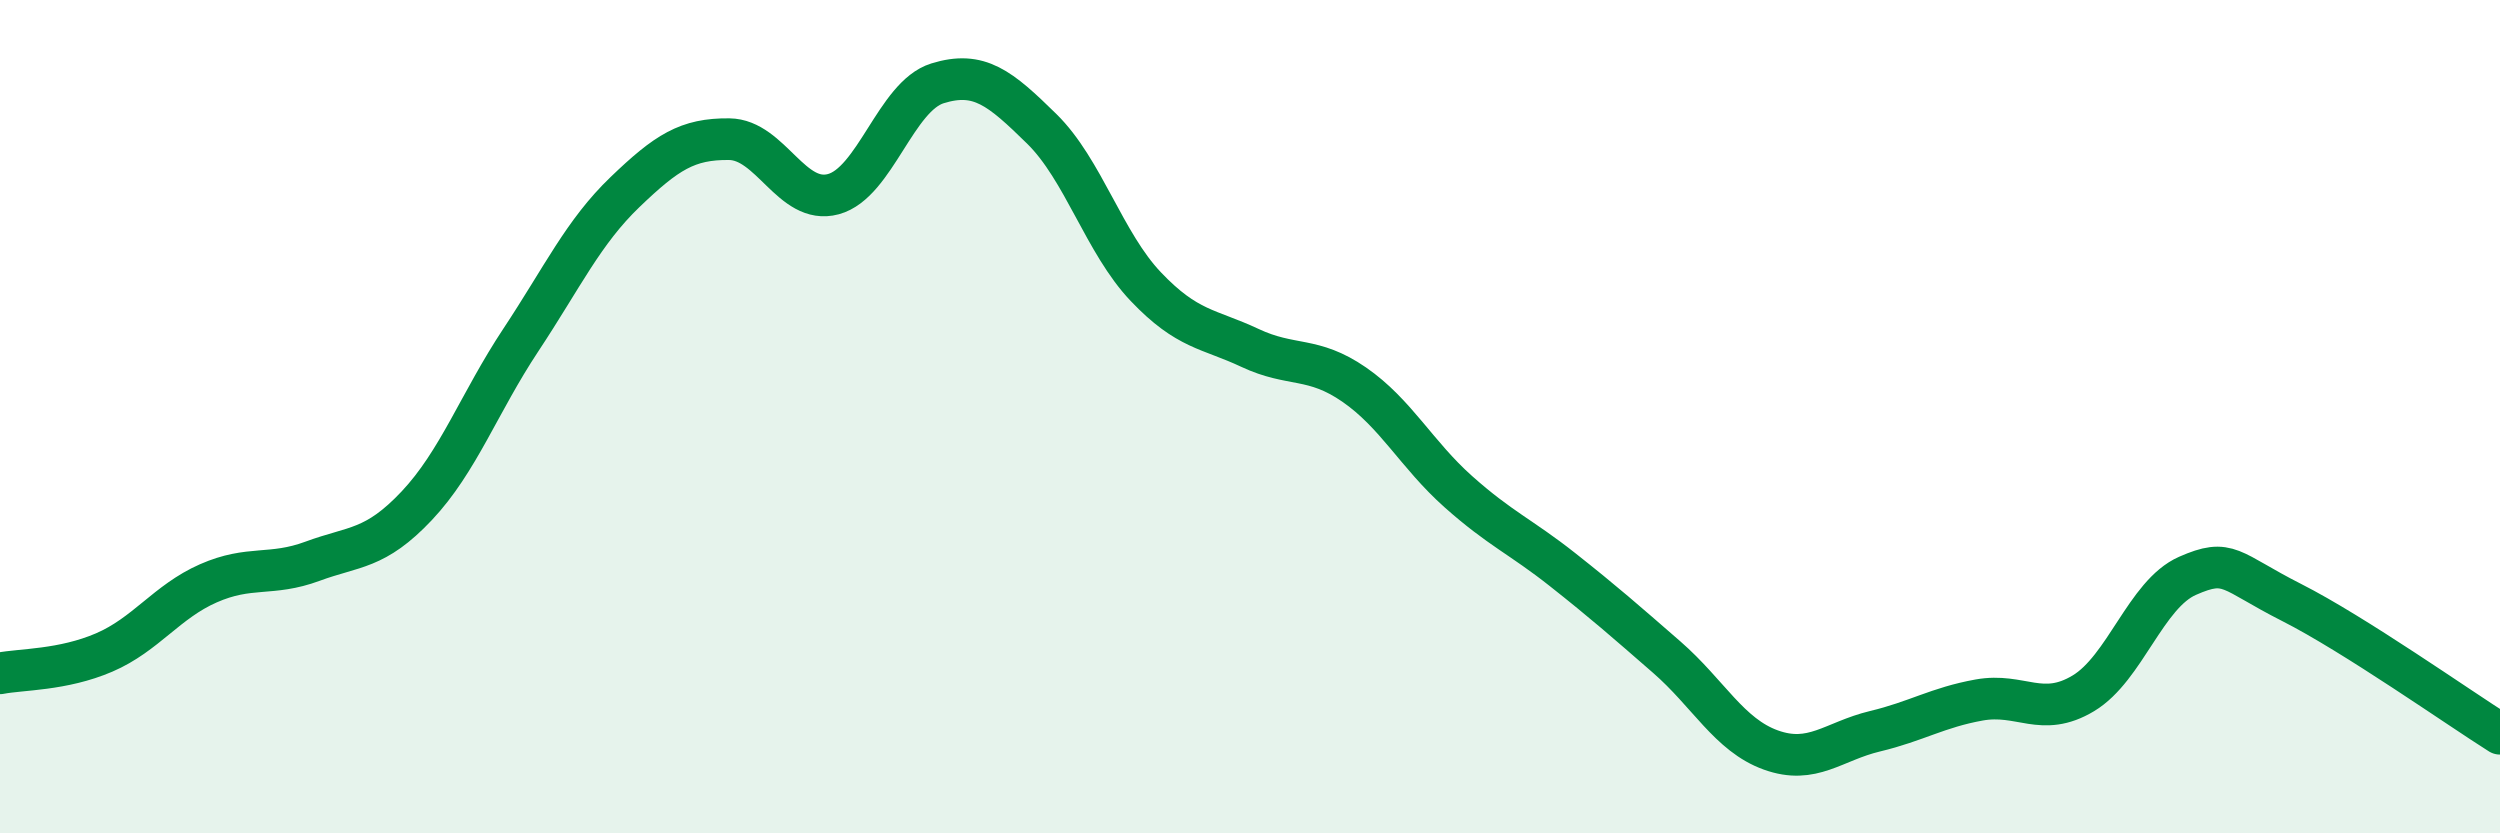
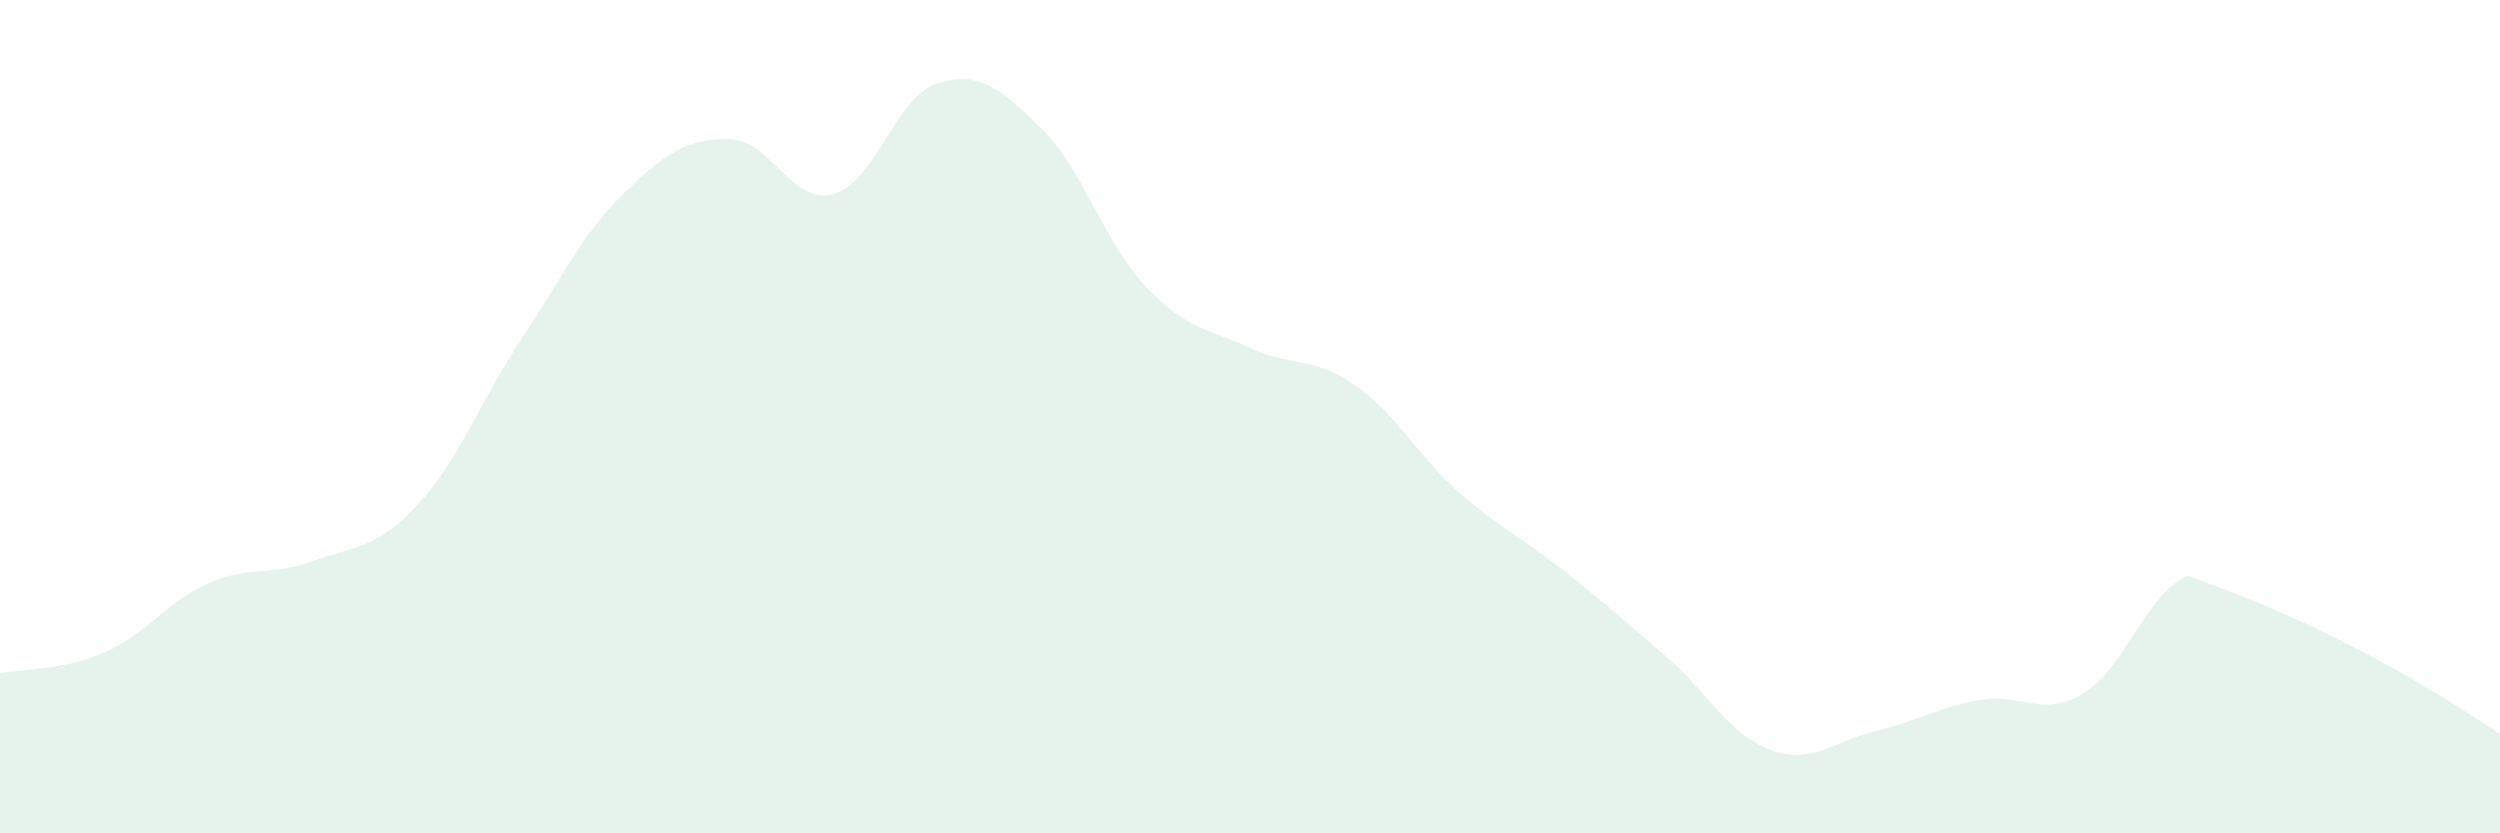
<svg xmlns="http://www.w3.org/2000/svg" width="60" height="20" viewBox="0 0 60 20">
-   <path d="M 0,16.16 C 0.5,16.06 1.5,16.09 2.5,15.66 C 3.5,15.23 4,14.44 5,14 C 6,13.56 6.5,13.84 7.5,13.47 C 8.5,13.1 9,13.2 10,12.14 C 11,11.08 11.5,9.67 12.5,8.16 C 13.5,6.65 14,5.57 15,4.61 C 16,3.65 16.5,3.33 17.5,3.34 C 18.5,3.35 19,4.93 20,4.66 C 21,4.39 21.5,2.31 22.5,2 C 23.5,1.69 24,2.11 25,3.09 C 26,4.07 26.5,5.83 27.5,6.88 C 28.5,7.93 29,7.88 30,8.35 C 31,8.82 31.5,8.54 32.5,9.23 C 33.5,9.92 34,10.91 35,11.8 C 36,12.69 36.5,12.88 37.5,13.67 C 38.5,14.46 39,14.9 40,15.77 C 41,16.64 41.5,17.64 42.5,18 C 43.5,18.36 44,17.79 45,17.55 C 46,17.31 46.5,16.98 47.5,16.8 C 48.5,16.62 49,17.24 50,16.64 C 51,16.04 51.5,14.26 52.5,13.82 C 53.5,13.38 53.5,13.7 55,14.46 C 56.5,15.22 59,16.98 60,17.61L60 20L0 20Z" fill="#008740" opacity="0.1" stroke-linecap="round" stroke-linejoin="round" />
-   <path d="M 0,16.16 C 0.5,16.06 1.5,16.09 2.5,15.66 C 3.5,15.23 4,14.44 5,14 C 6,13.56 6.5,13.84 7.5,13.47 C 8.5,13.1 9,13.2 10,12.14 C 11,11.08 11.5,9.67 12.5,8.16 C 13.5,6.65 14,5.57 15,4.61 C 16,3.65 16.5,3.33 17.5,3.34 C 18.5,3.35 19,4.93 20,4.66 C 21,4.39 21.5,2.31 22.5,2 C 23.5,1.69 24,2.11 25,3.09 C 26,4.07 26.5,5.83 27.5,6.88 C 28.5,7.93 29,7.88 30,8.35 C 31,8.82 31.5,8.54 32.5,9.23 C 33.5,9.92 34,10.91 35,11.8 C 36,12.69 36.5,12.88 37.5,13.67 C 38.5,14.46 39,14.9 40,15.77 C 41,16.64 41.5,17.64 42.5,18 C 43.5,18.36 44,17.79 45,17.55 C 46,17.31 46.5,16.98 47.5,16.8 C 48.5,16.62 49,17.24 50,16.64 C 51,16.04 51.5,14.26 52.5,13.82 C 53.5,13.38 53.5,13.7 55,14.46 C 56.5,15.22 59,16.98 60,17.61" stroke="#008740" stroke-width="1" fill="none" stroke-linecap="round" stroke-linejoin="round" />
+   <path d="M 0,16.16 C 0.5,16.06 1.5,16.09 2.5,15.66 C 3.5,15.23 4,14.44 5,14 C 6,13.56 6.5,13.84 7.5,13.47 C 8.5,13.1 9,13.2 10,12.14 C 11,11.08 11.5,9.67 12.5,8.16 C 13.5,6.65 14,5.57 15,4.61 C 16,3.65 16.5,3.33 17.5,3.34 C 18.5,3.35 19,4.93 20,4.66 C 21,4.39 21.5,2.31 22.5,2 C 23.5,1.69 24,2.11 25,3.09 C 26,4.07 26.5,5.83 27.5,6.88 C 28.5,7.93 29,7.88 30,8.35 C 31,8.82 31.5,8.54 32.5,9.23 C 33.5,9.92 34,10.91 35,11.8 C 36,12.69 36.5,12.88 37.5,13.67 C 38.5,14.46 39,14.9 40,15.77 C 41,16.64 41.5,17.64 42.5,18 C 43.5,18.36 44,17.79 45,17.55 C 46,17.31 46.5,16.98 47.5,16.8 C 48.5,16.62 49,17.24 50,16.64 C 51,16.04 51.5,14.26 52.5,13.82 C 56.5,15.22 59,16.98 60,17.61L60 20L0 20Z" fill="#008740" opacity="0.1" stroke-linecap="round" stroke-linejoin="round" />
</svg>